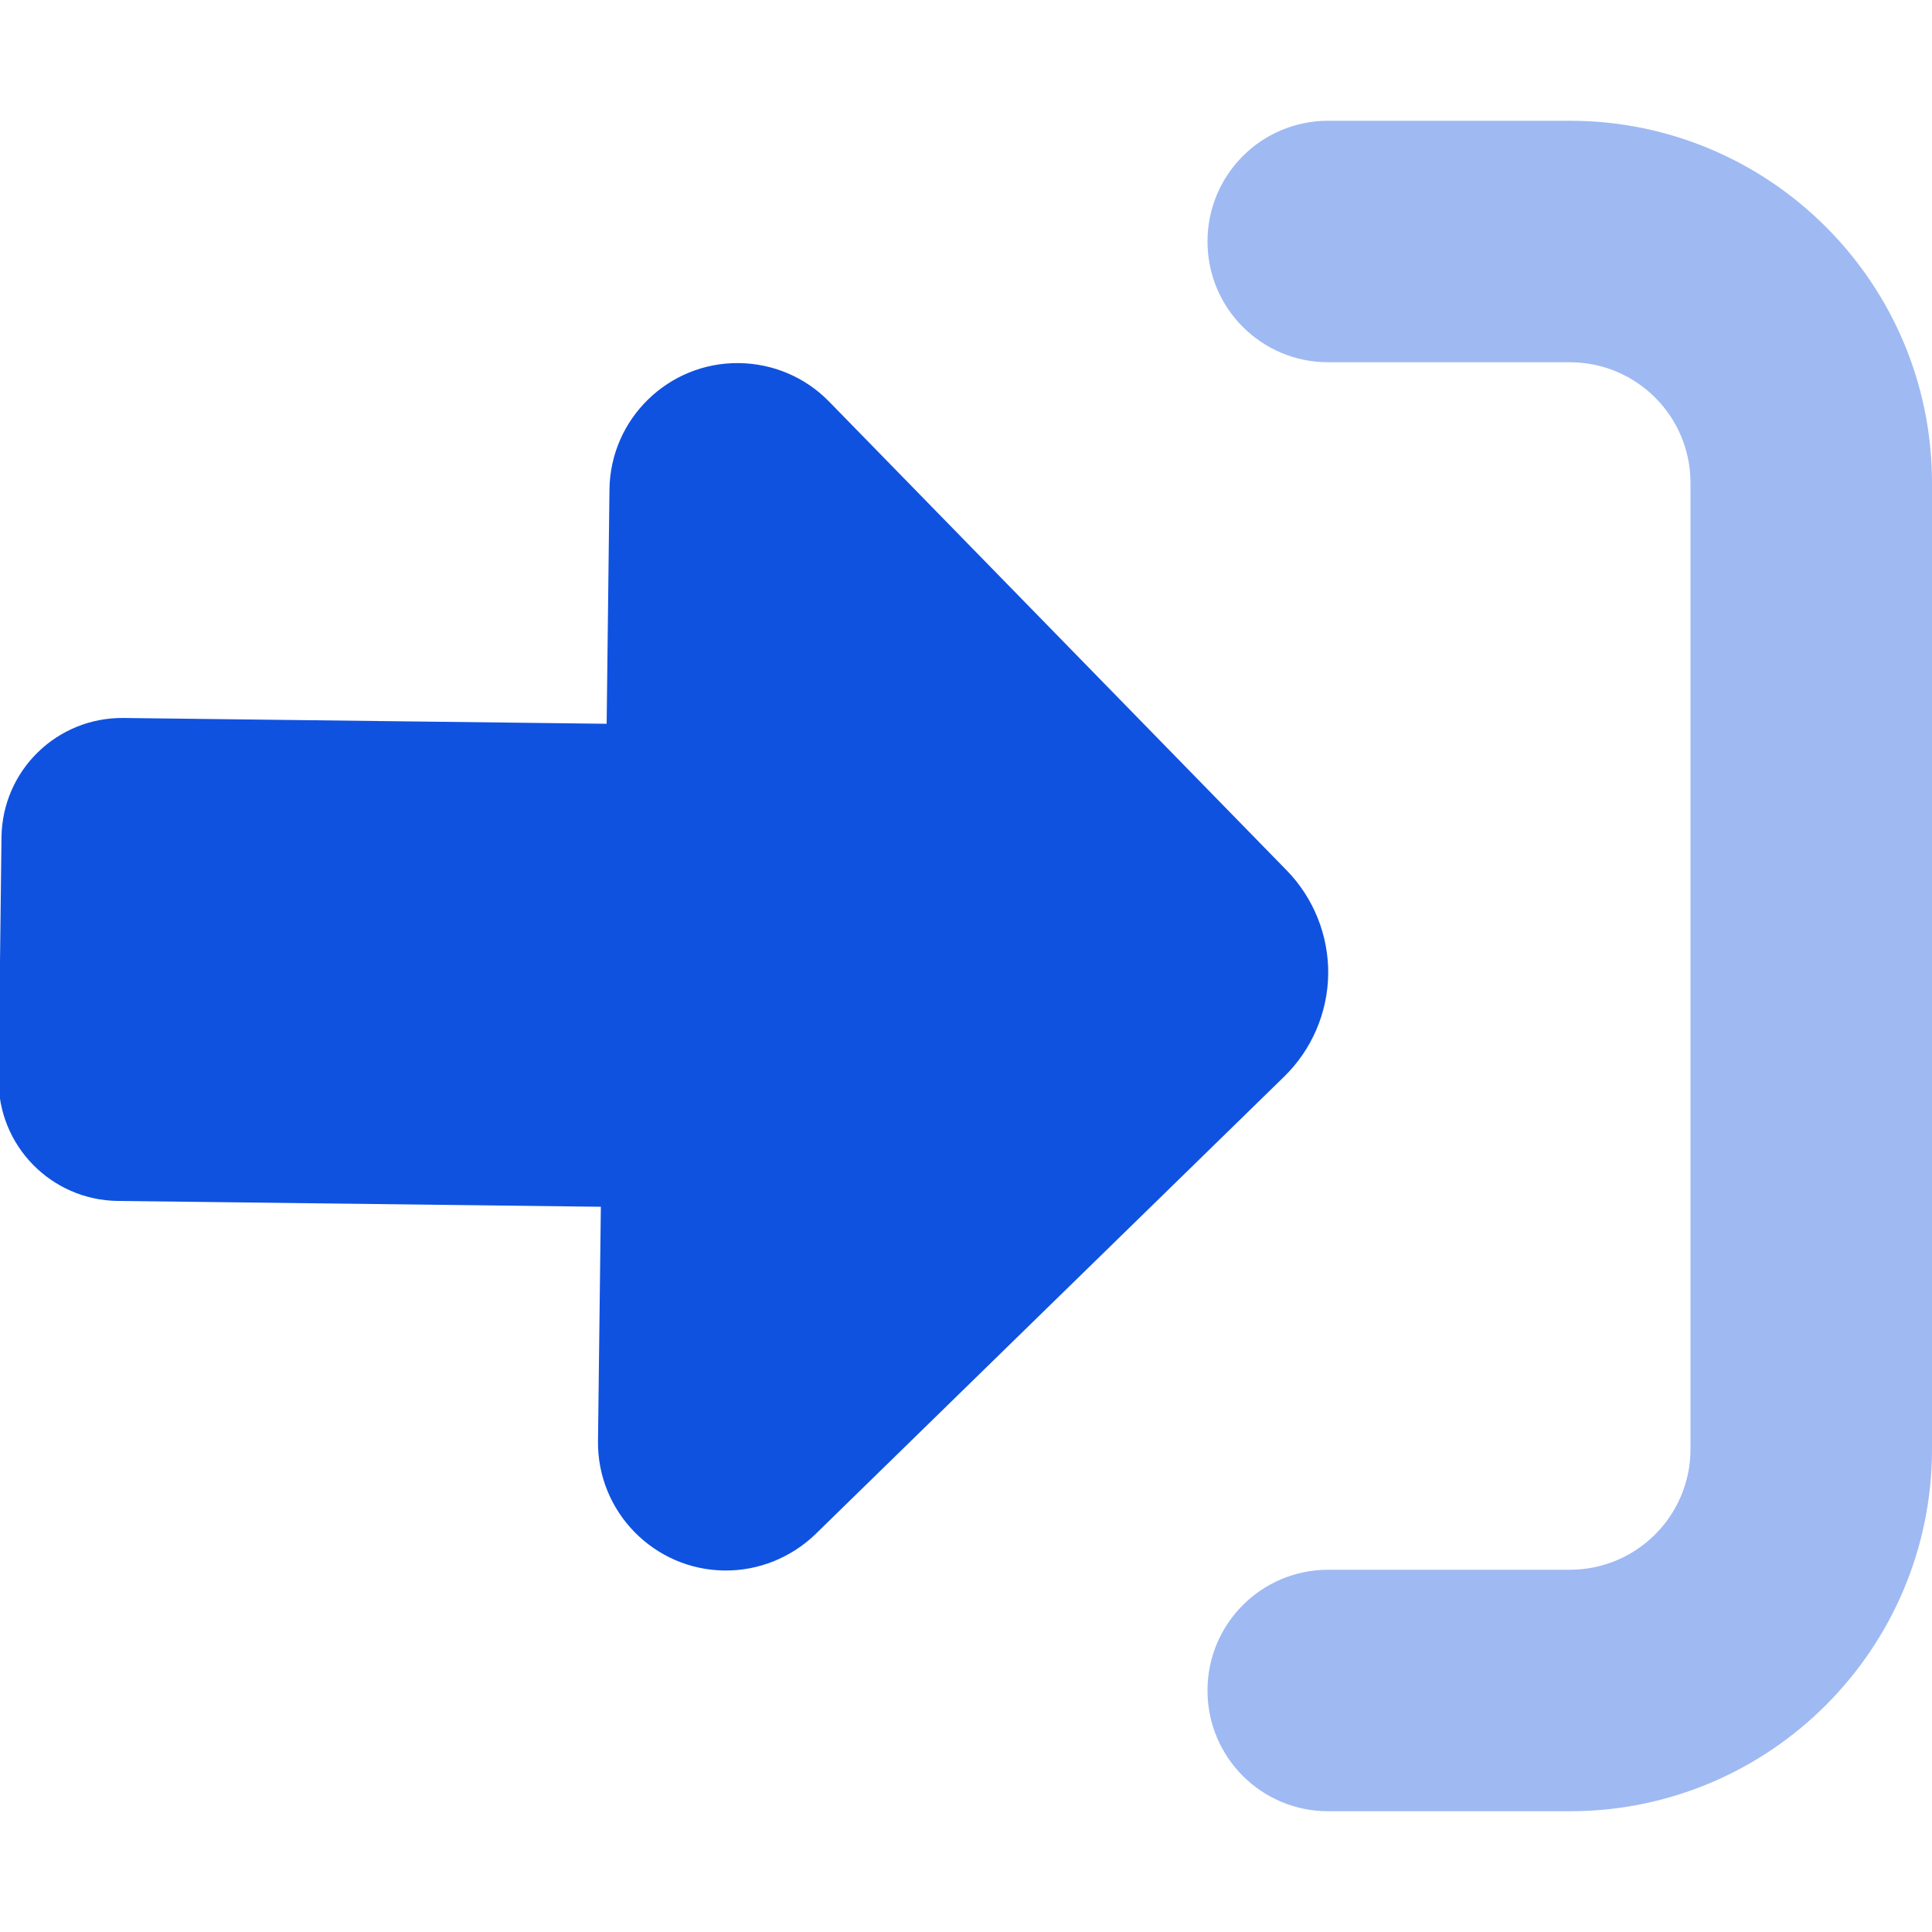
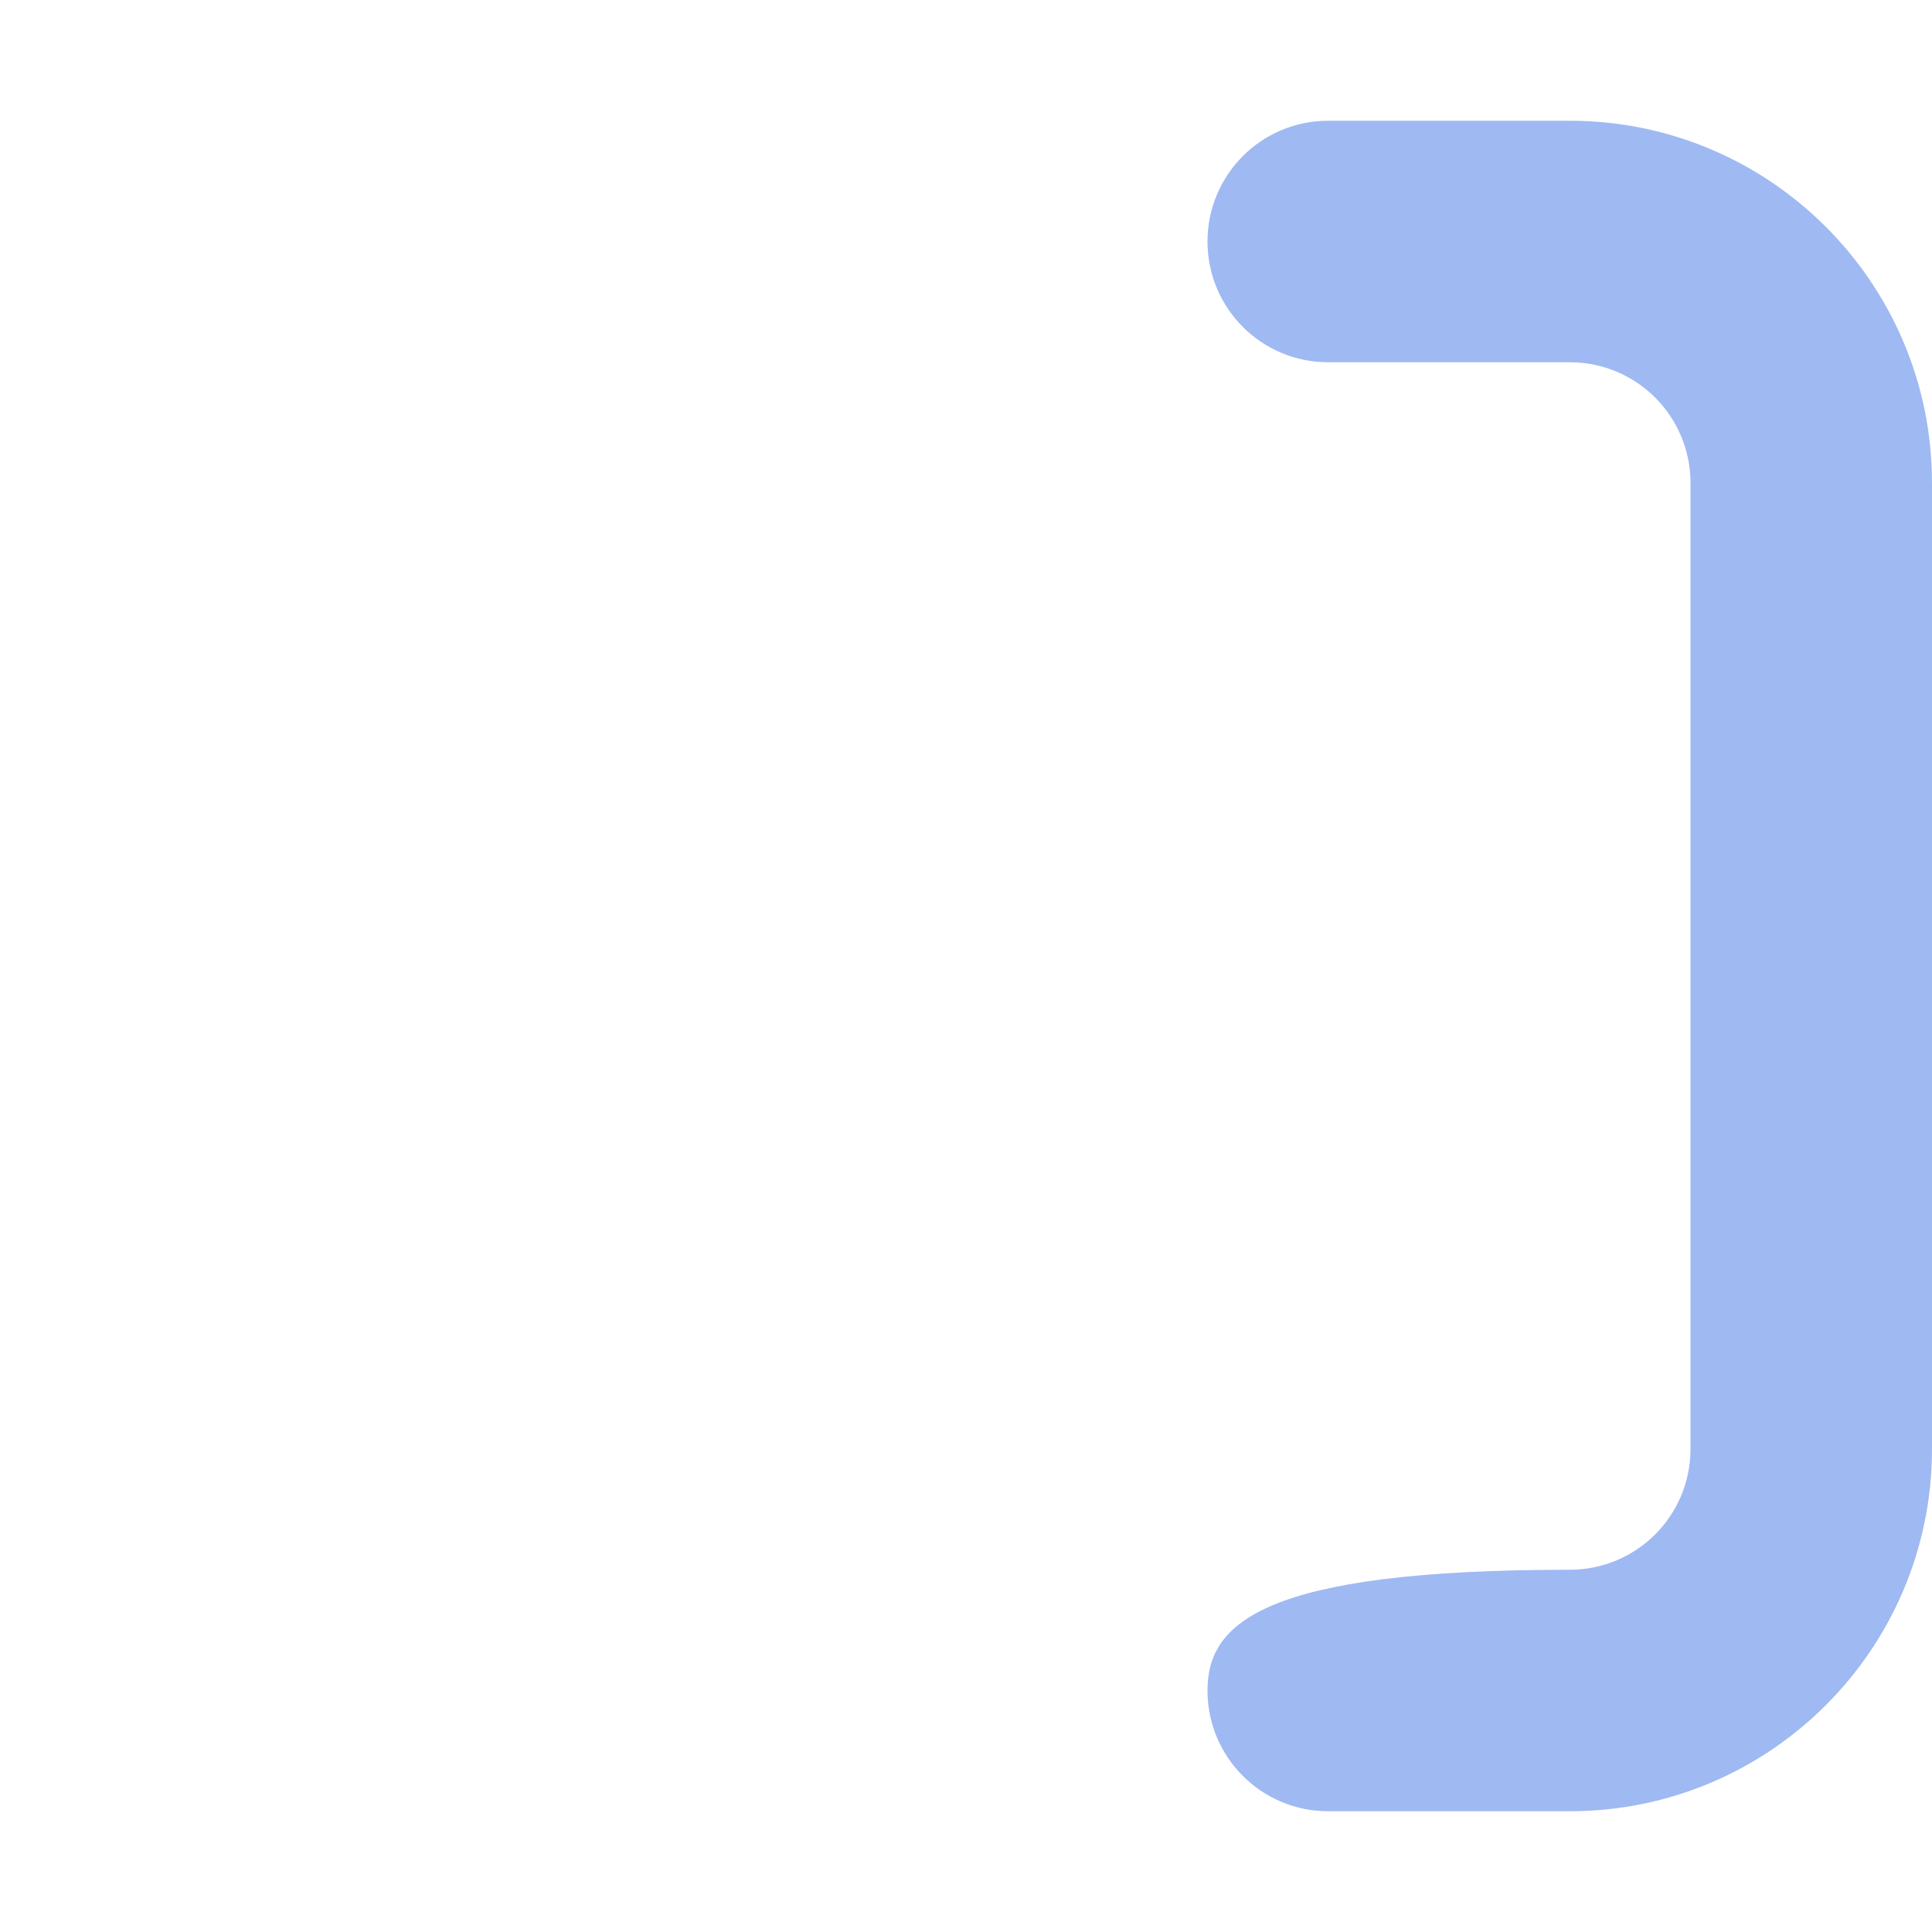
<svg xmlns="http://www.w3.org/2000/svg" width="48" height="48" viewBox="0 0 48 48" fill="none">
  <g clip-path="url(#clip0_4416_309)">
-     <path opacity="0.4" d="M30 6C30 7.659 31.341 9 33 9H39C40.659 9 42 10.341 42 12V36C42 37.659 40.659 39 39 39H33C31.341 39 30 40.341 30 42C30 43.659 31.341 45 33 45H39C43.969 45 48 40.969 48 36V12C48 7.031 43.969 3 39 3H33C31.341 3 30 4.341 30 6Z" fill="#1052E0" />
-     <path d="M31.97 21.627L20.597 9.976C20.004 9.369 19.202 9.031 18.358 9.021C16.605 9 15.163 10.408 15.142 12.161L15.072 17.982L3.073 17.838C1.414 17.818 0.057 19.142 0.037 20.802L-0.035 26.801C-0.055 28.46 1.269 29.817 2.928 29.837L14.928 29.982L14.857 35.803C14.836 37.556 16.244 38.998 17.997 39.019C18.841 39.029 19.651 38.702 20.258 38.118L31.908 26.745C32.592 26.078 32.987 25.155 32.999 24.199C33.01 23.243 32.637 22.31 31.97 21.627Z" fill="#1052E0" />
+     <path opacity="0.4" d="M30 6C30 7.659 31.341 9 33 9H39C40.659 9 42 10.341 42 12V36C42 37.659 40.659 39 39 39C31.341 39 30 40.341 30 42C30 43.659 31.341 45 33 45H39C43.969 45 48 40.969 48 36V12C48 7.031 43.969 3 39 3H33C31.341 3 30 4.341 30 6Z" fill="#1052E0" />
  </g>
  <defs>
    <clipPath id="clip0_4416_309">
      <rect width="48" height="48" fill="white" />
    </clipPath>
  </defs>
</svg>